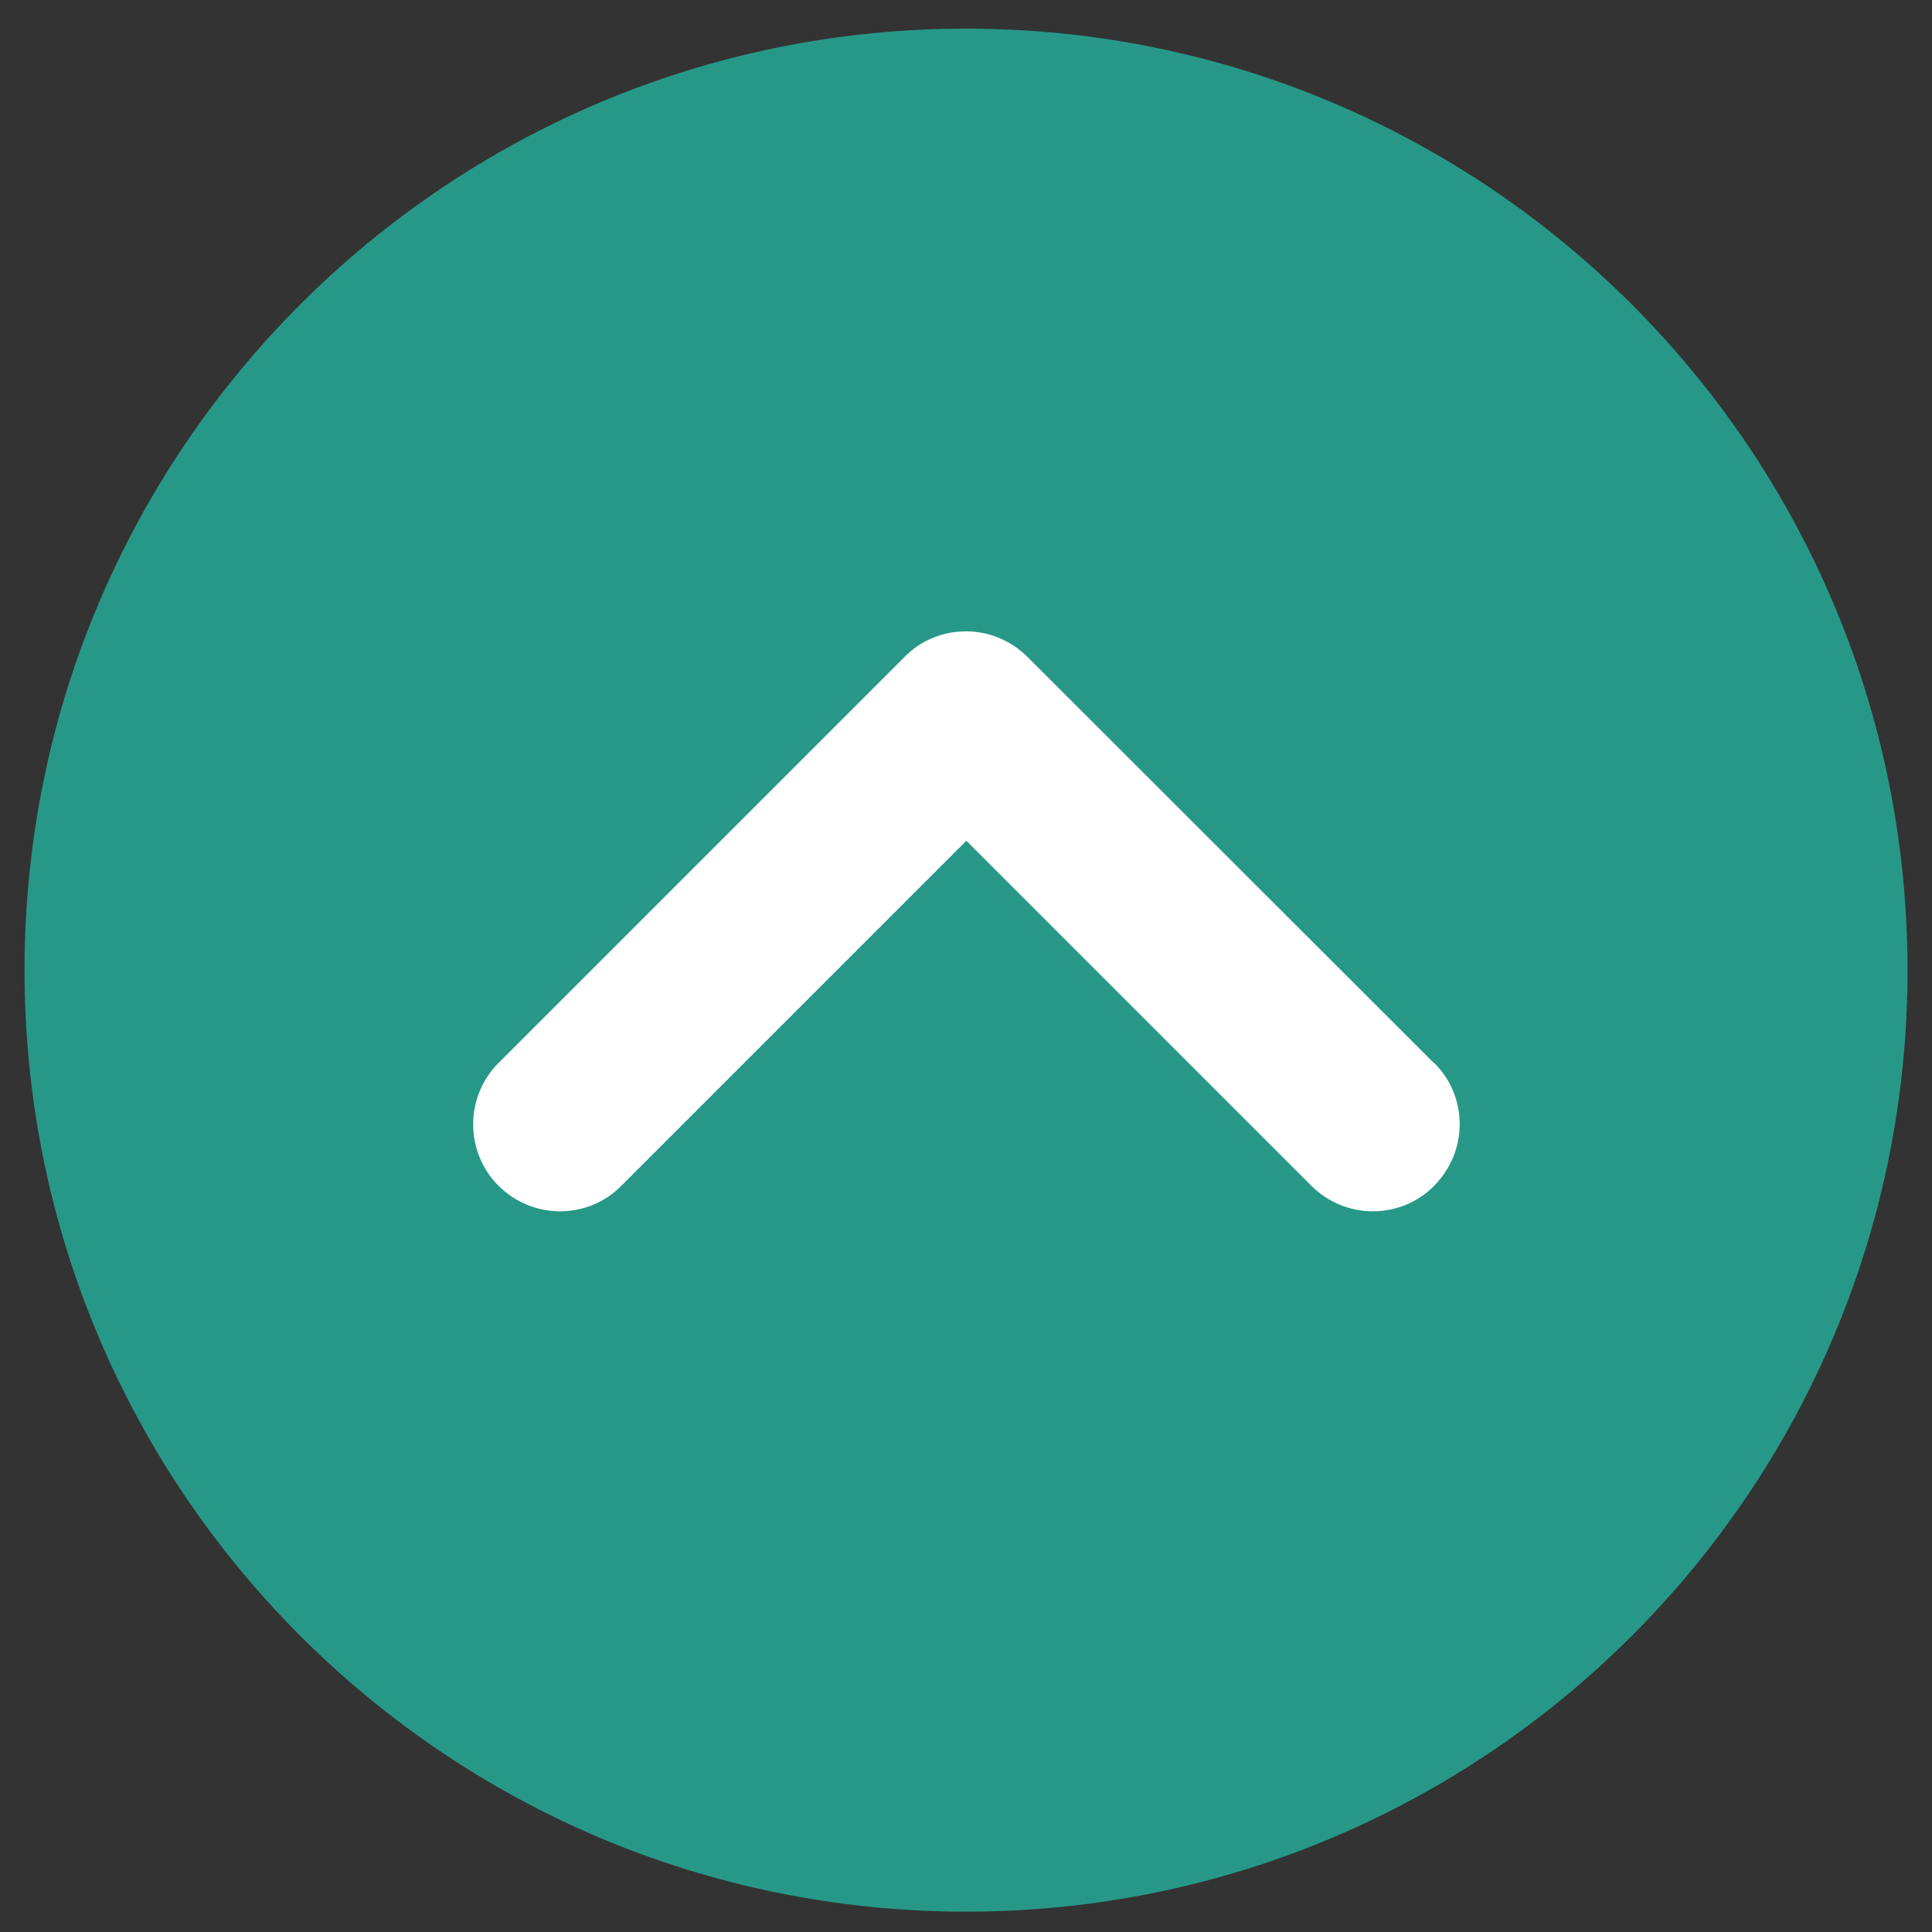
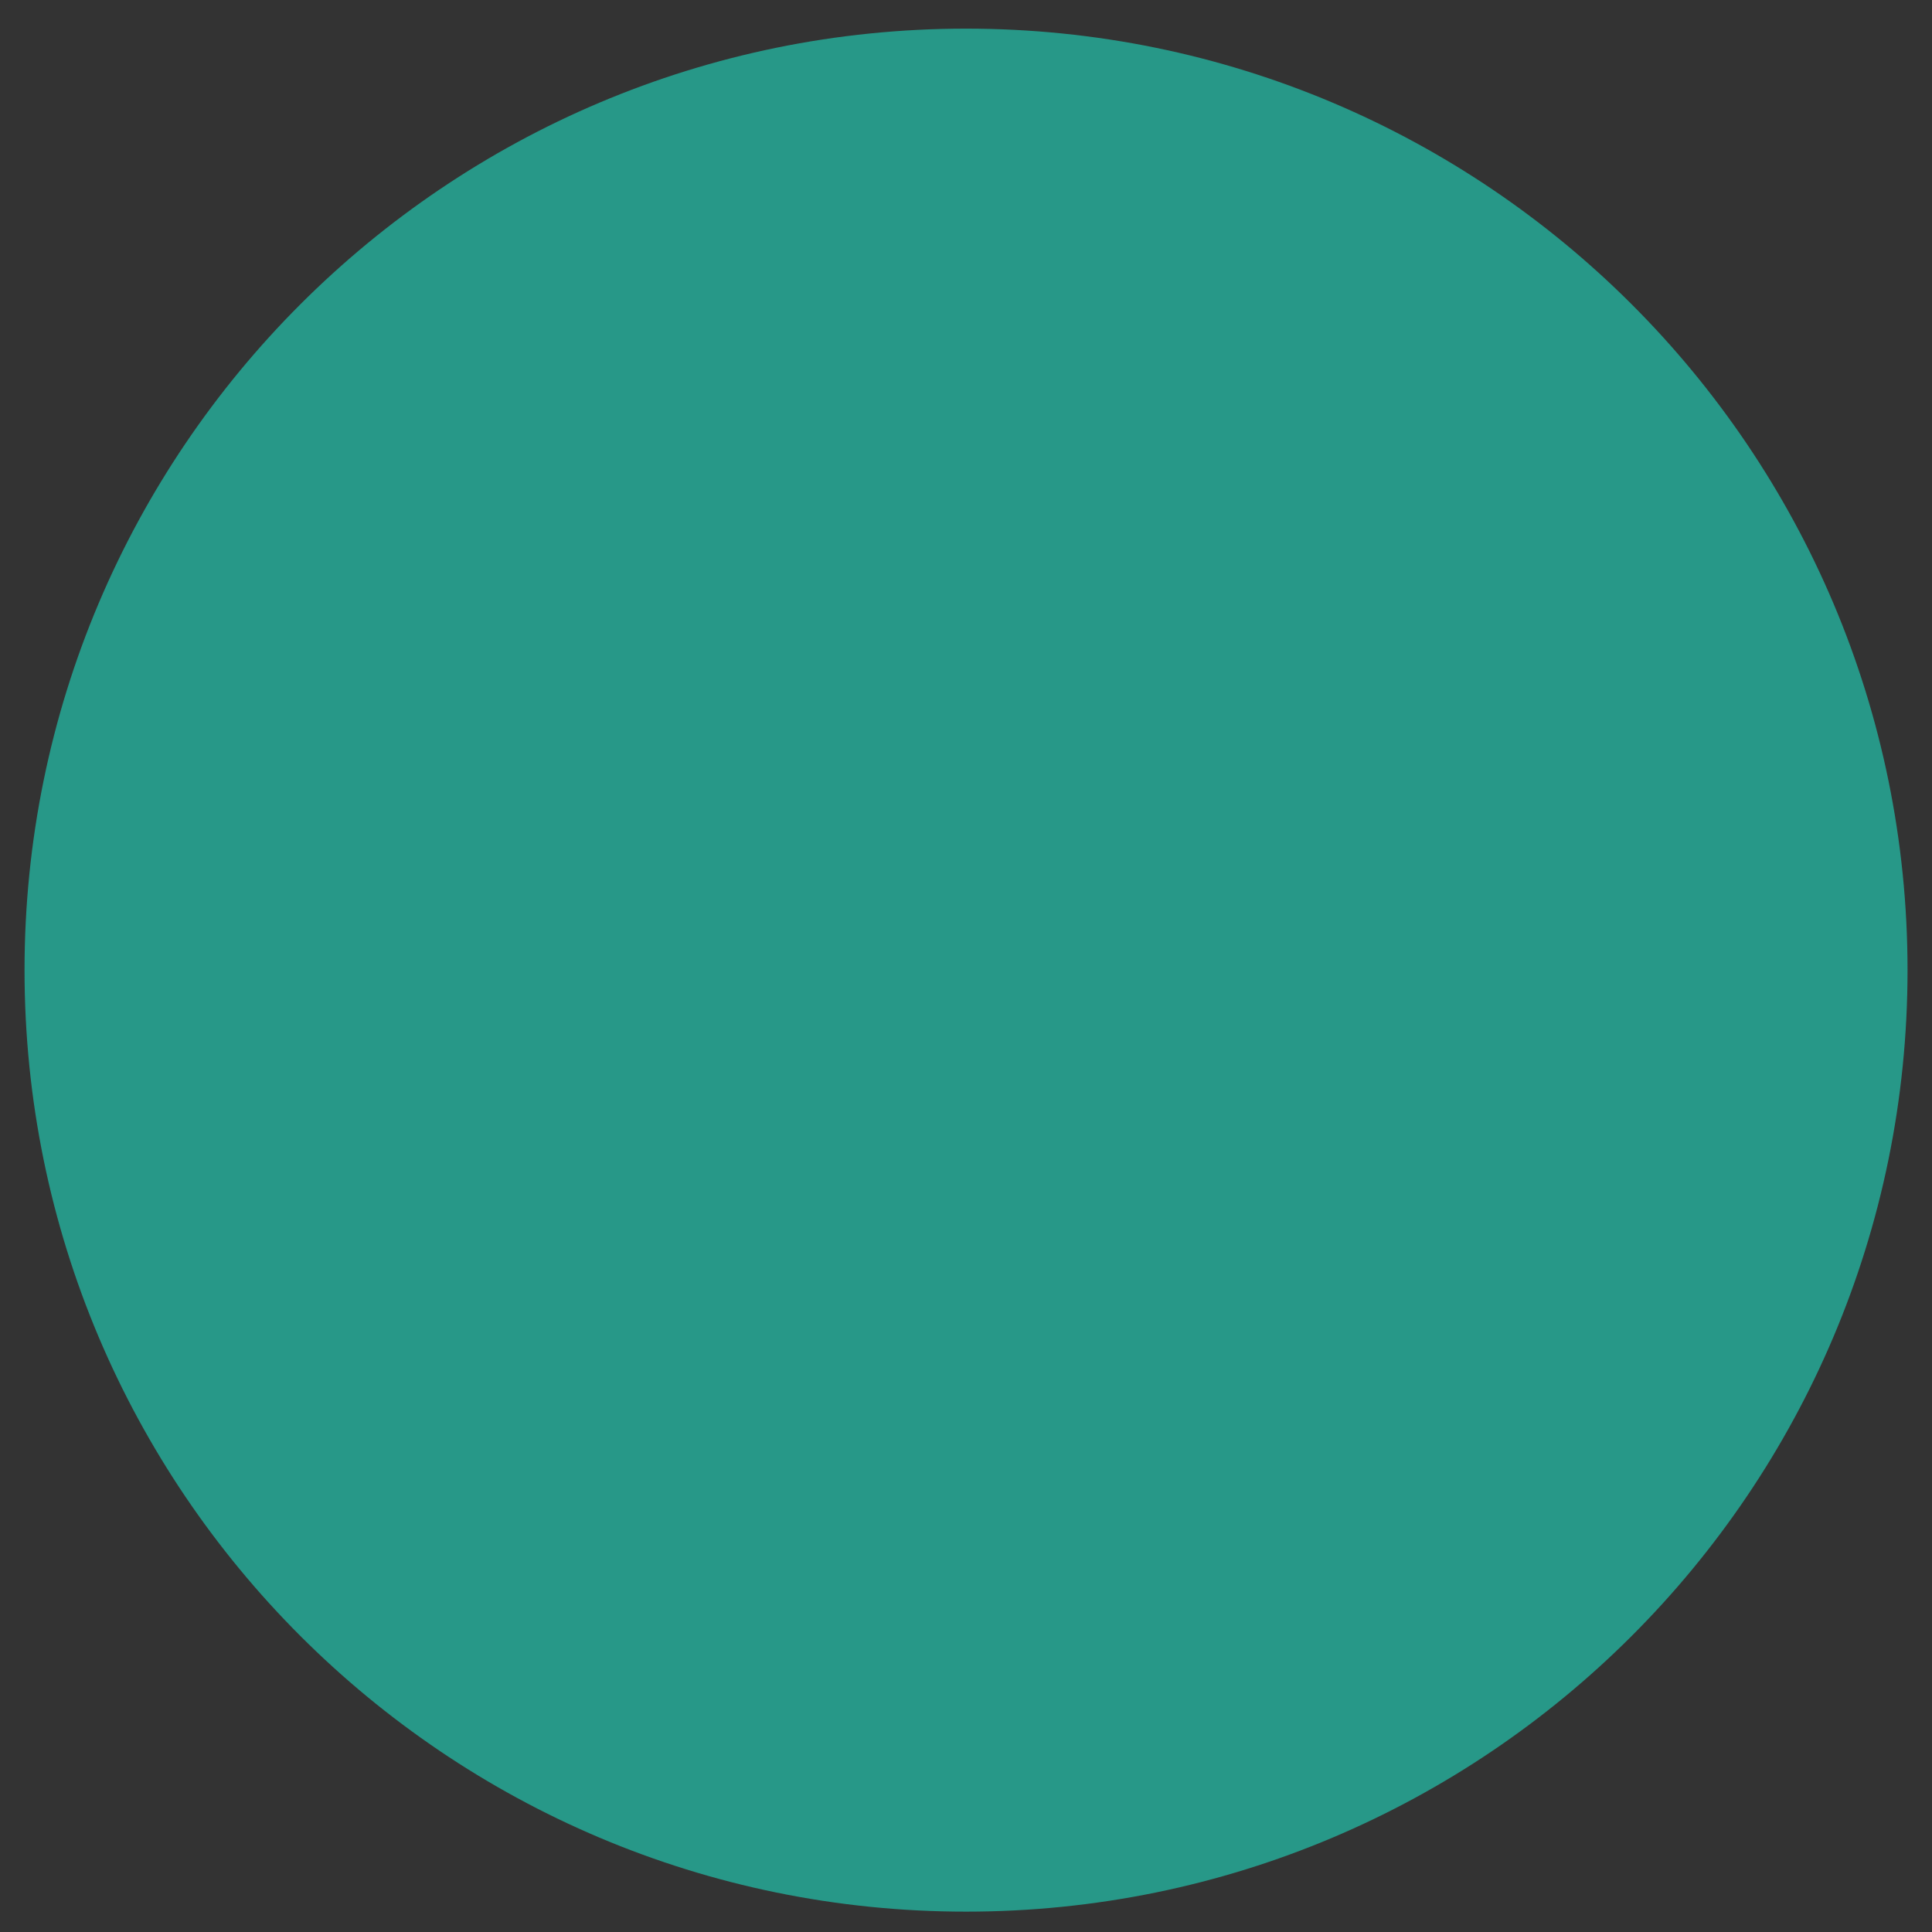
<svg xmlns="http://www.w3.org/2000/svg" width="56" height="56" viewBox="0 0 56 56" fill="none">
  <rect x="0" y="0" width="56" height="56" fill="#333333" stroke="none" />
  <path d="M28.001 55.41C43.073 55.41 55.291 43.192 55.291 28.12C55.291 13.048 43.073 0.83 28.001 0.83C12.929 0.83 0.711 13.048 0.711 28.12C0.711 43.192 12.929 55.41 28.001 55.41Z" fill="#279888" />
-   <path d="M41.56 30.81L29.78 19.04C29.31 18.57 28.67 18.3 28 18.3C27.33 18.3 26.69 18.56 26.22 19.04L14.45 30.81C13.47 31.79 13.47 33.39 14.45 34.37C14.92 34.84 15.56 35.11 16.23 35.11C16.9 35.11 17.54 34.85 18.01 34.37L28.01 24.37L38.01 34.37C38.48 34.84 39.12 35.11 39.79 35.11C40.46 35.11 41.1 34.85 41.57 34.37C42.04 33.89 42.31 33.26 42.31 32.59C42.31 31.92 42.05 31.28 41.57 30.81H41.56Z" fill="white" />
</svg>